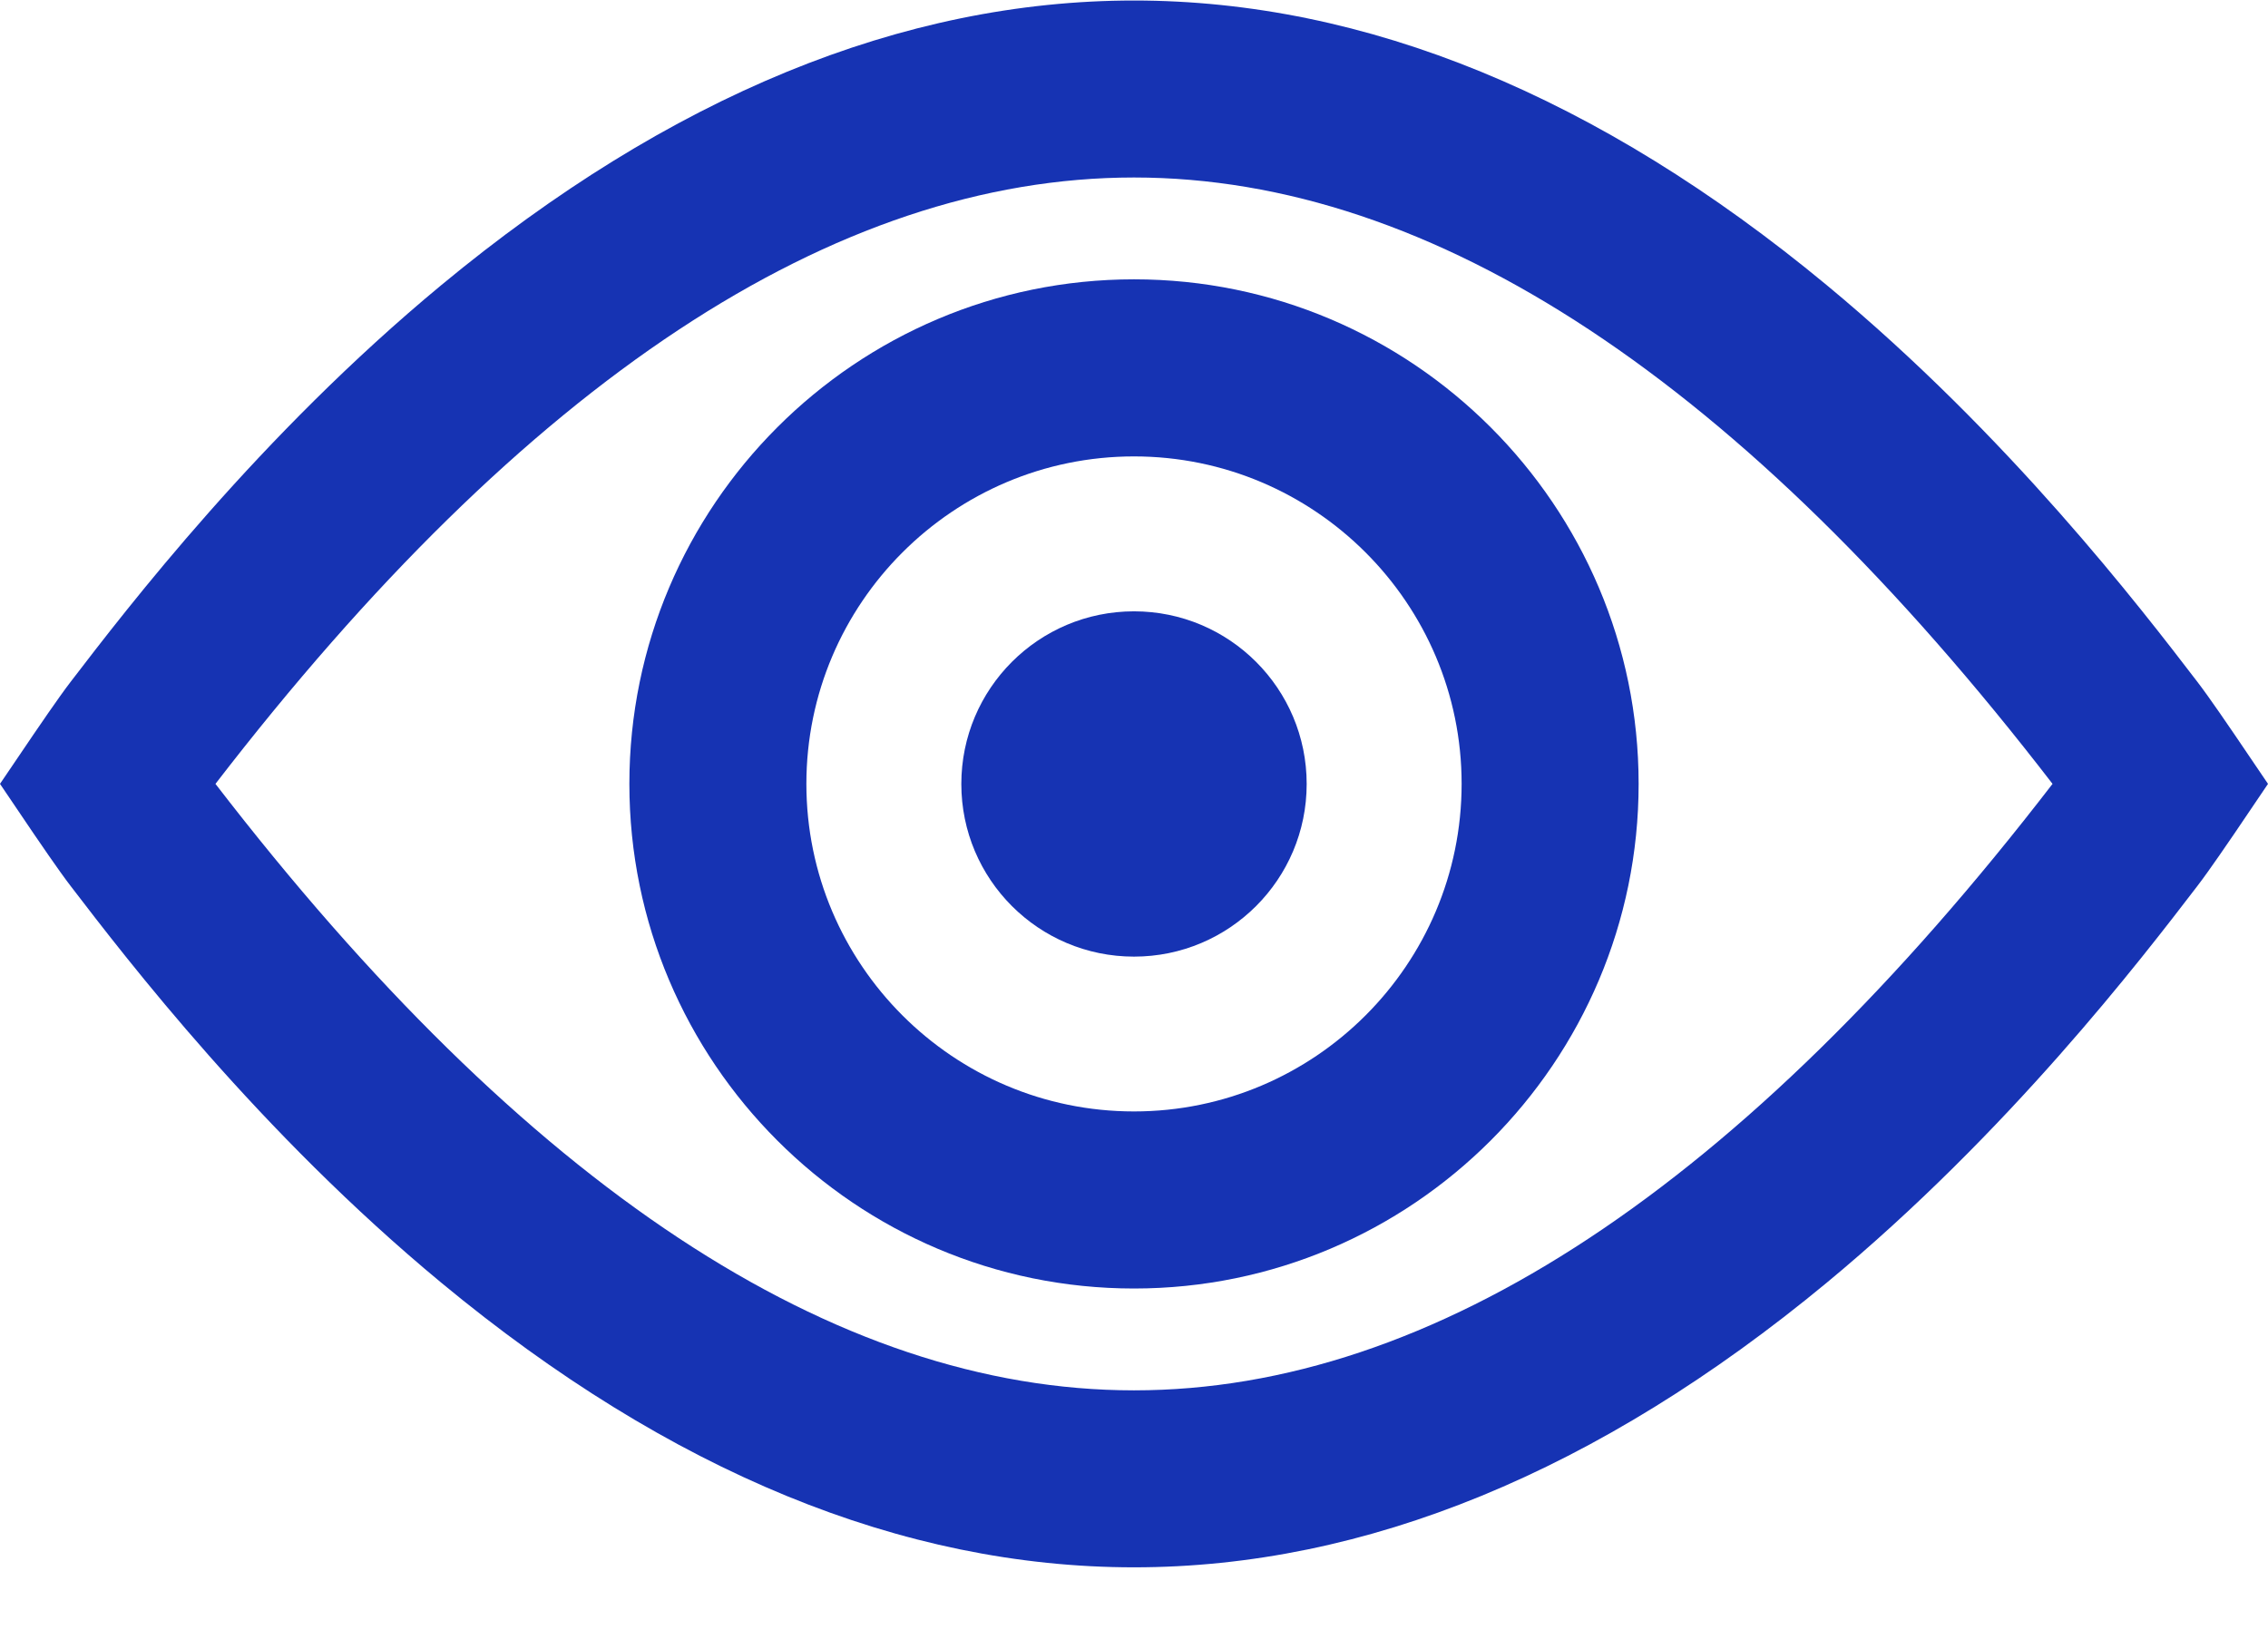
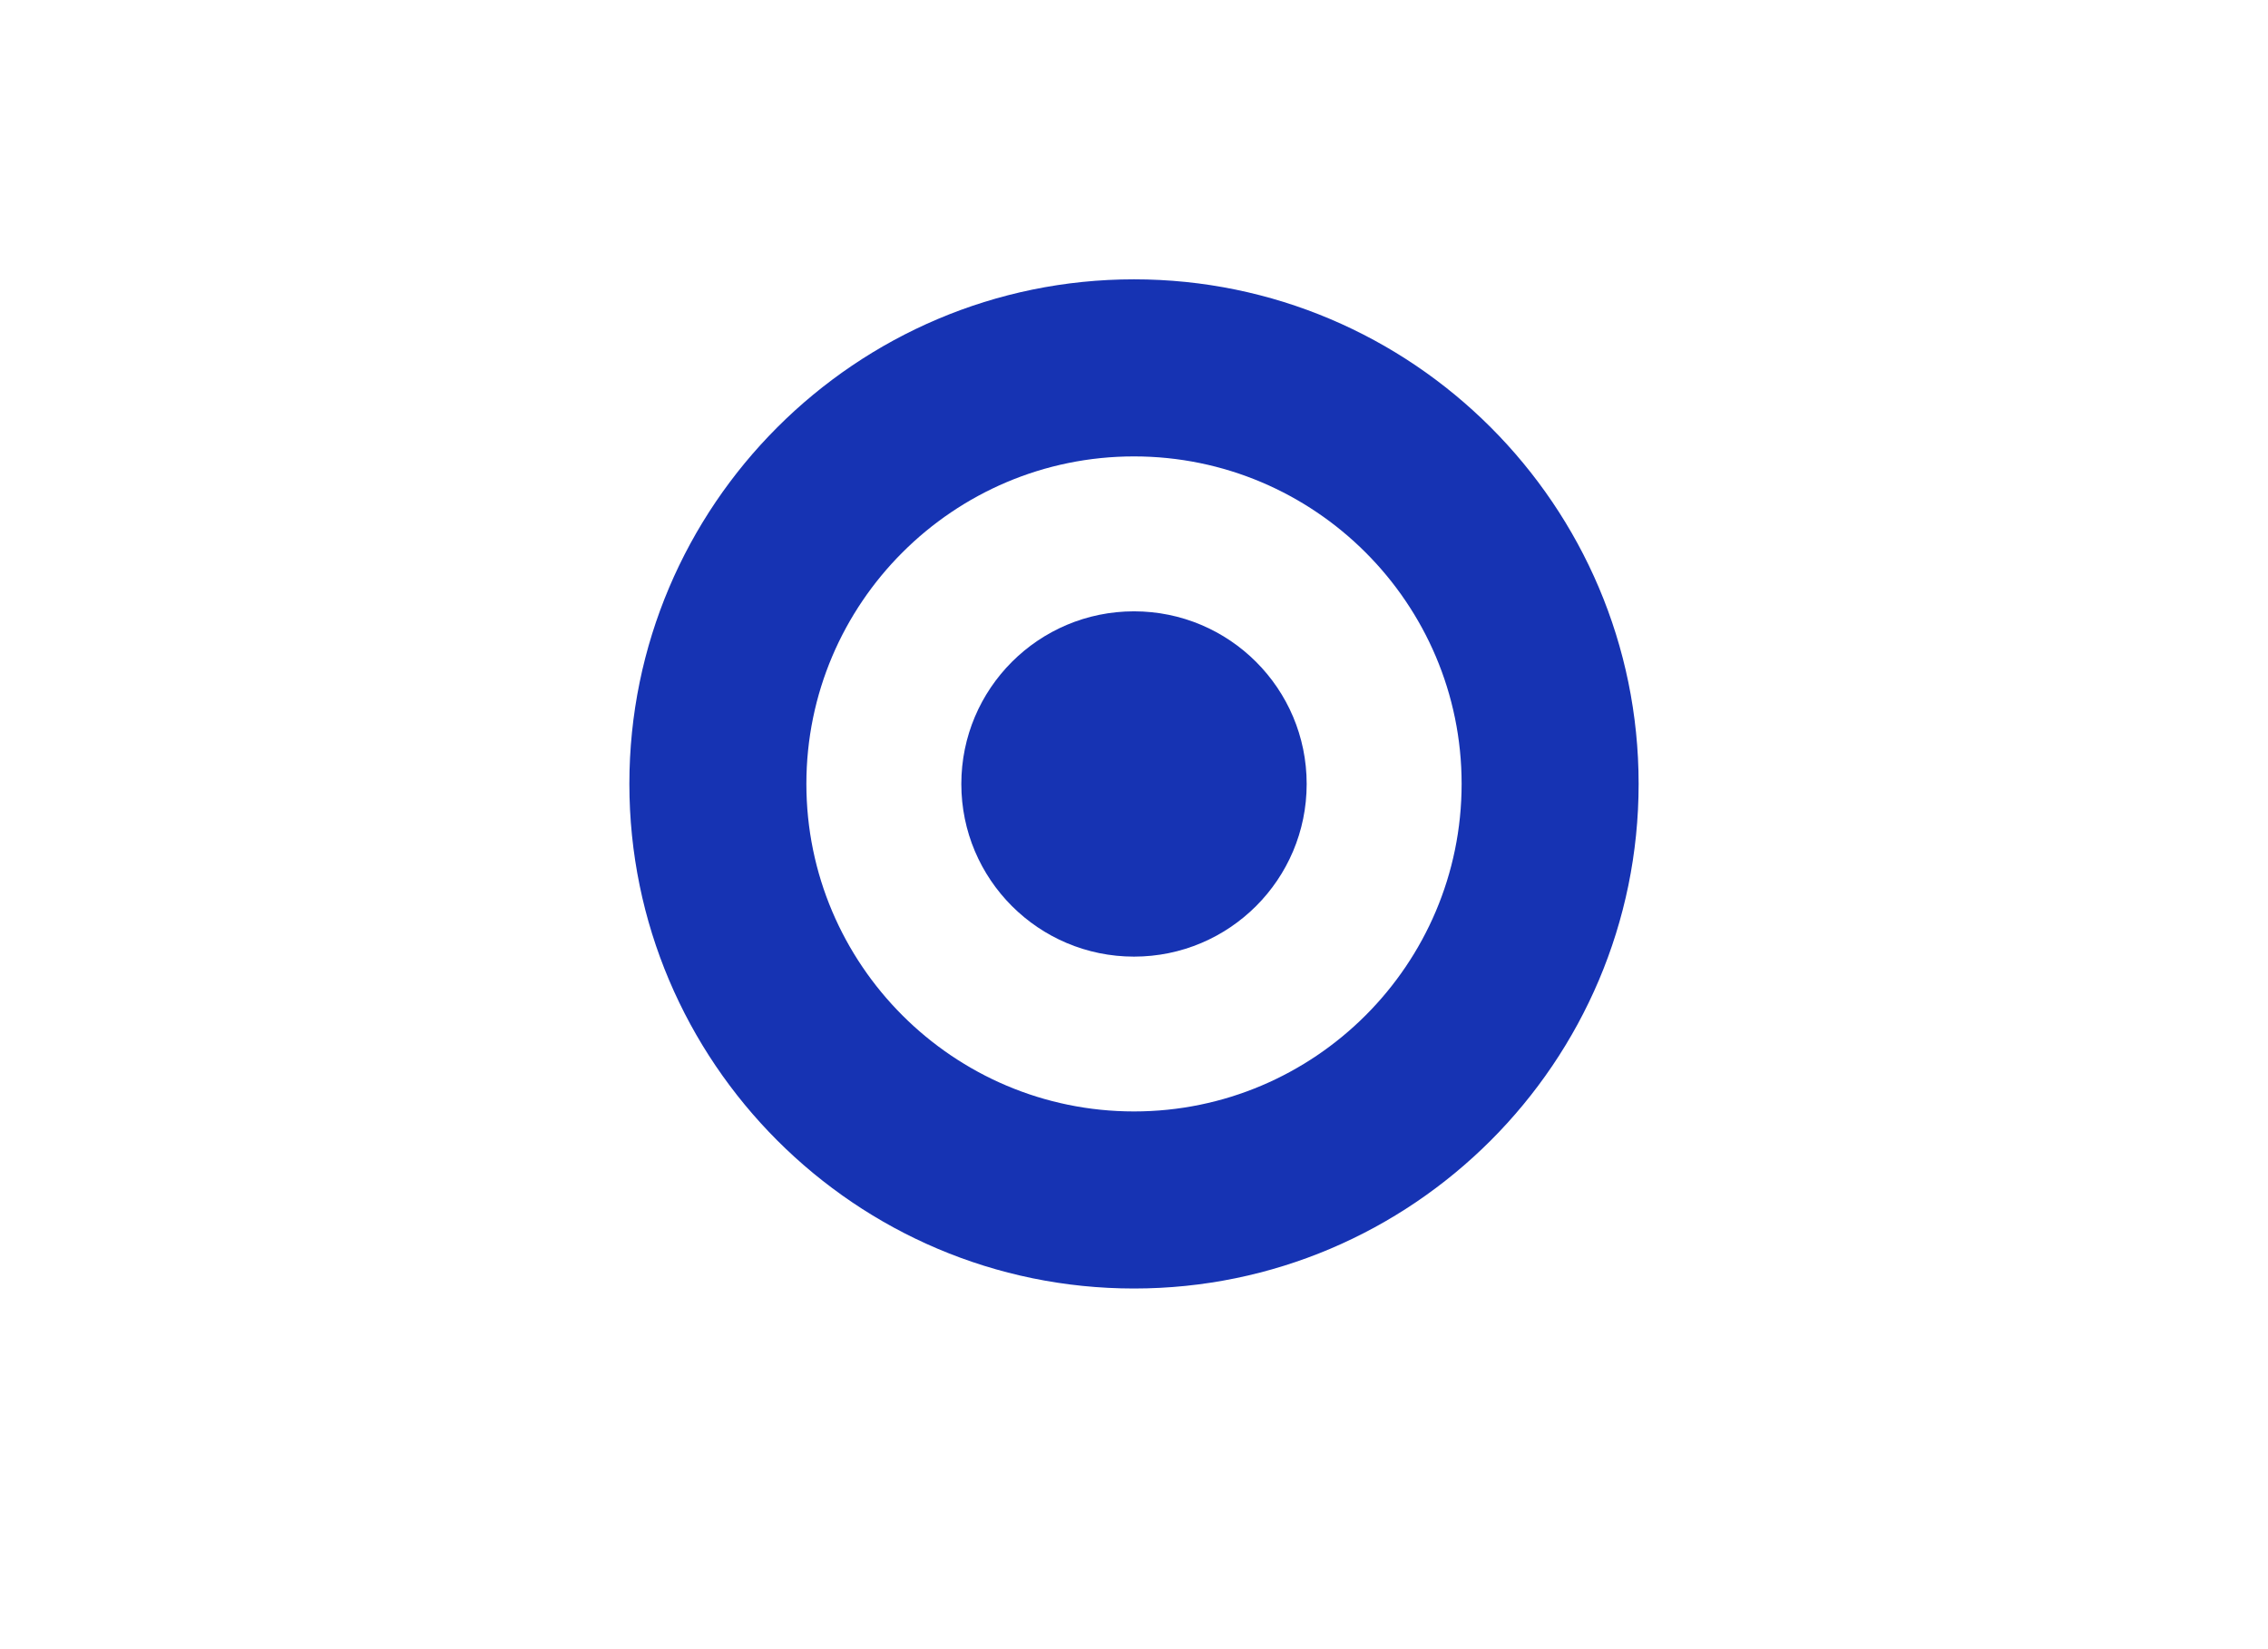
<svg xmlns="http://www.w3.org/2000/svg" width="22px" height="16px" viewBox="0 0 22 16" version="1.1">
  <title>eye (9)</title>
  <desc>Created with Sketch.</desc>
  <defs />
  <g id="Page-1" stroke="none" stroke-width="1" fill="none" fill-rule="evenodd">
    <g id="Page_1-Copy-57" transform="translate(-868, -601)" fill="#1633B3" fill-rule="nonzero">
      <g id="eye-(9)" transform="translate(868, 601)">
-         <path d="M21.674,7.124 C21.649,7.088 21.432,6.767 21.314,6.614 C20.767,5.9 19.485,4.228 17.718,2.765 C15.505,0.933 13.244,0.005 11,0.005 C8.756,0.005 6.495,0.933 4.282,2.765 C2.515,4.228 1.233,5.9 0.686,6.614 C0.568,6.767 0.351,7.088 0.326,7.124 L0,7.605 L0.326,8.087 C0.351,8.123 0.568,8.444 0.686,8.597 C1.233,9.311 2.515,10.983 4.282,12.446 C6.495,14.278 8.756,15.206 11,15.206 C13.244,15.206 15.505,14.277 17.718,12.446 C19.485,10.983 20.767,9.311 21.314,8.597 C21.432,8.444 21.649,8.123 21.674,8.087 L22,7.605 L21.674,7.124 Z M11,13.489 C8.094,13.489 5.096,11.509 2.09,7.605 C5.096,3.702 8.094,1.722 11,1.722 C13.906,1.722 16.904,3.702 19.91,7.605 C16.904,11.509 13.906,13.489 11,13.489 Z" id="Shape" />
        <circle id="Oval" cx="11" cy="7.606" r="1.675" />
        <path d="M11,2.71 C8.301,2.71 6.105,4.906 6.105,7.605 C6.105,10.305 8.301,12.501 11,12.501 C13.699,12.501 15.895,10.305 15.895,7.605 C15.895,4.906 13.699,2.71 11,2.71 Z M11,10.783 C9.248,10.783 7.822,9.358 7.822,7.605 C7.822,5.853 9.248,4.428 11,4.428 C12.752,4.428 14.178,5.853 14.178,7.605 C14.178,9.358 12.752,10.783 11,10.783 Z" id="Shape" />
      </g>
    </g>
  </g>
</svg>